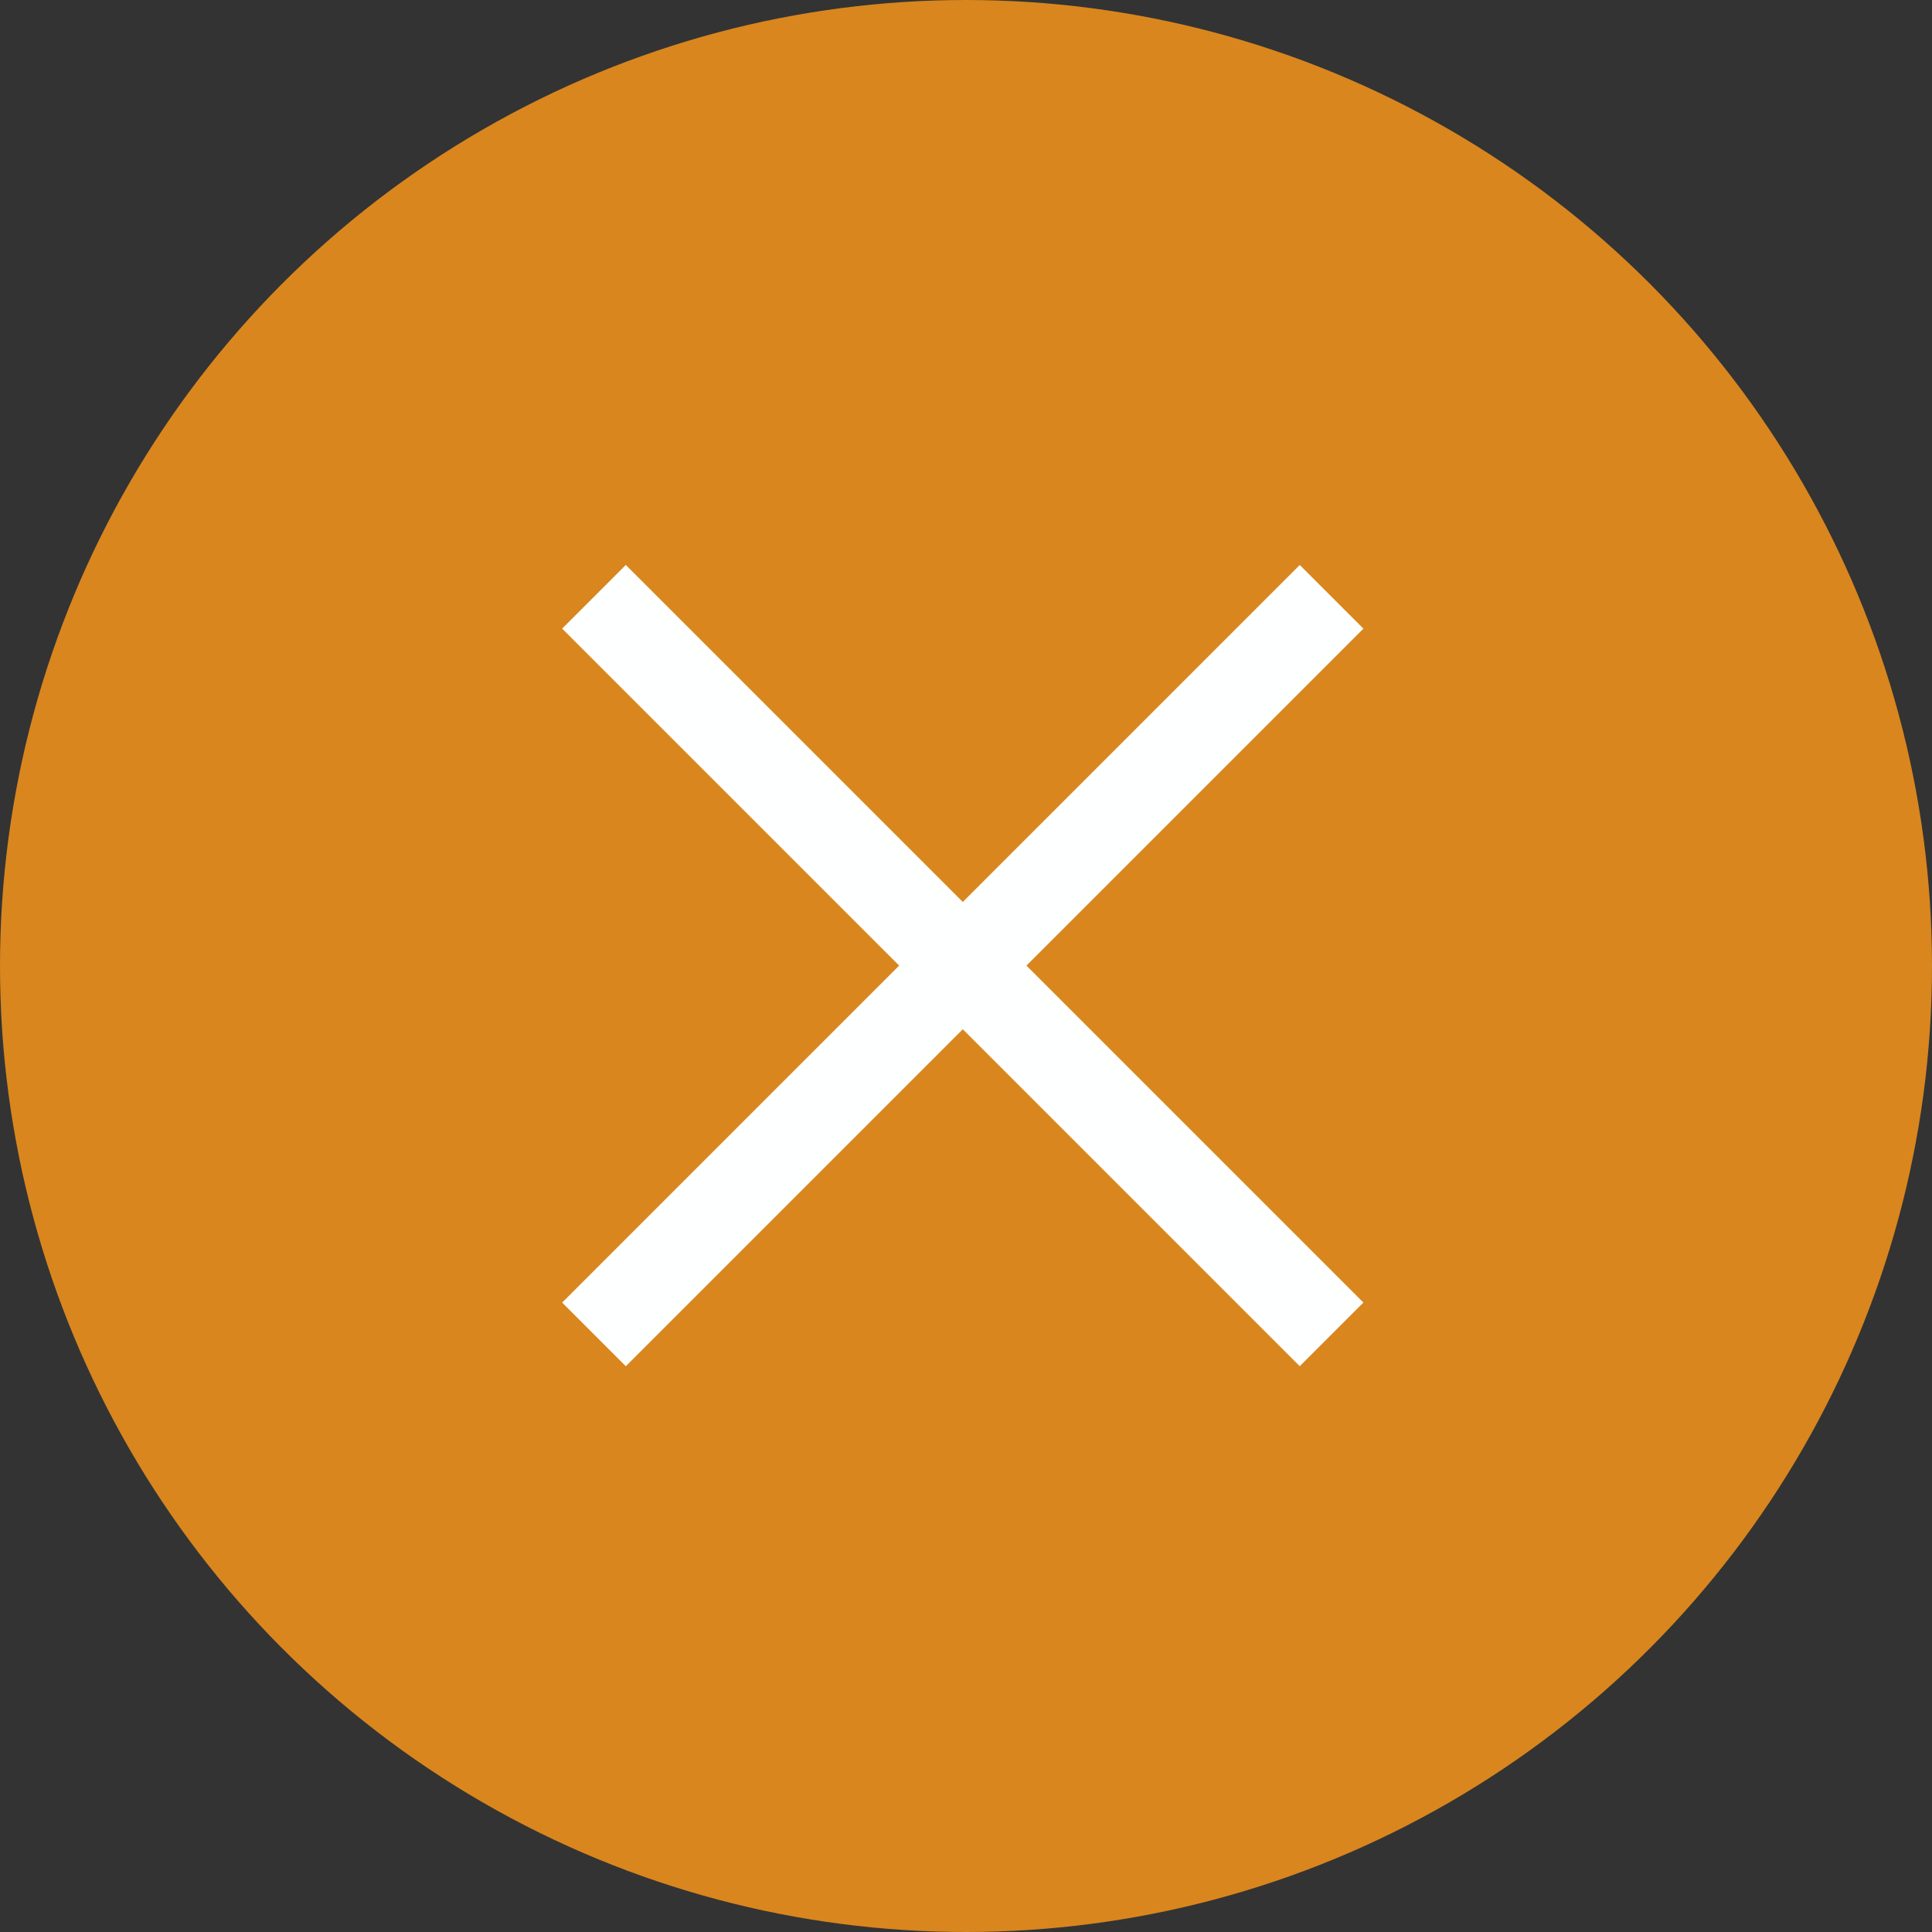
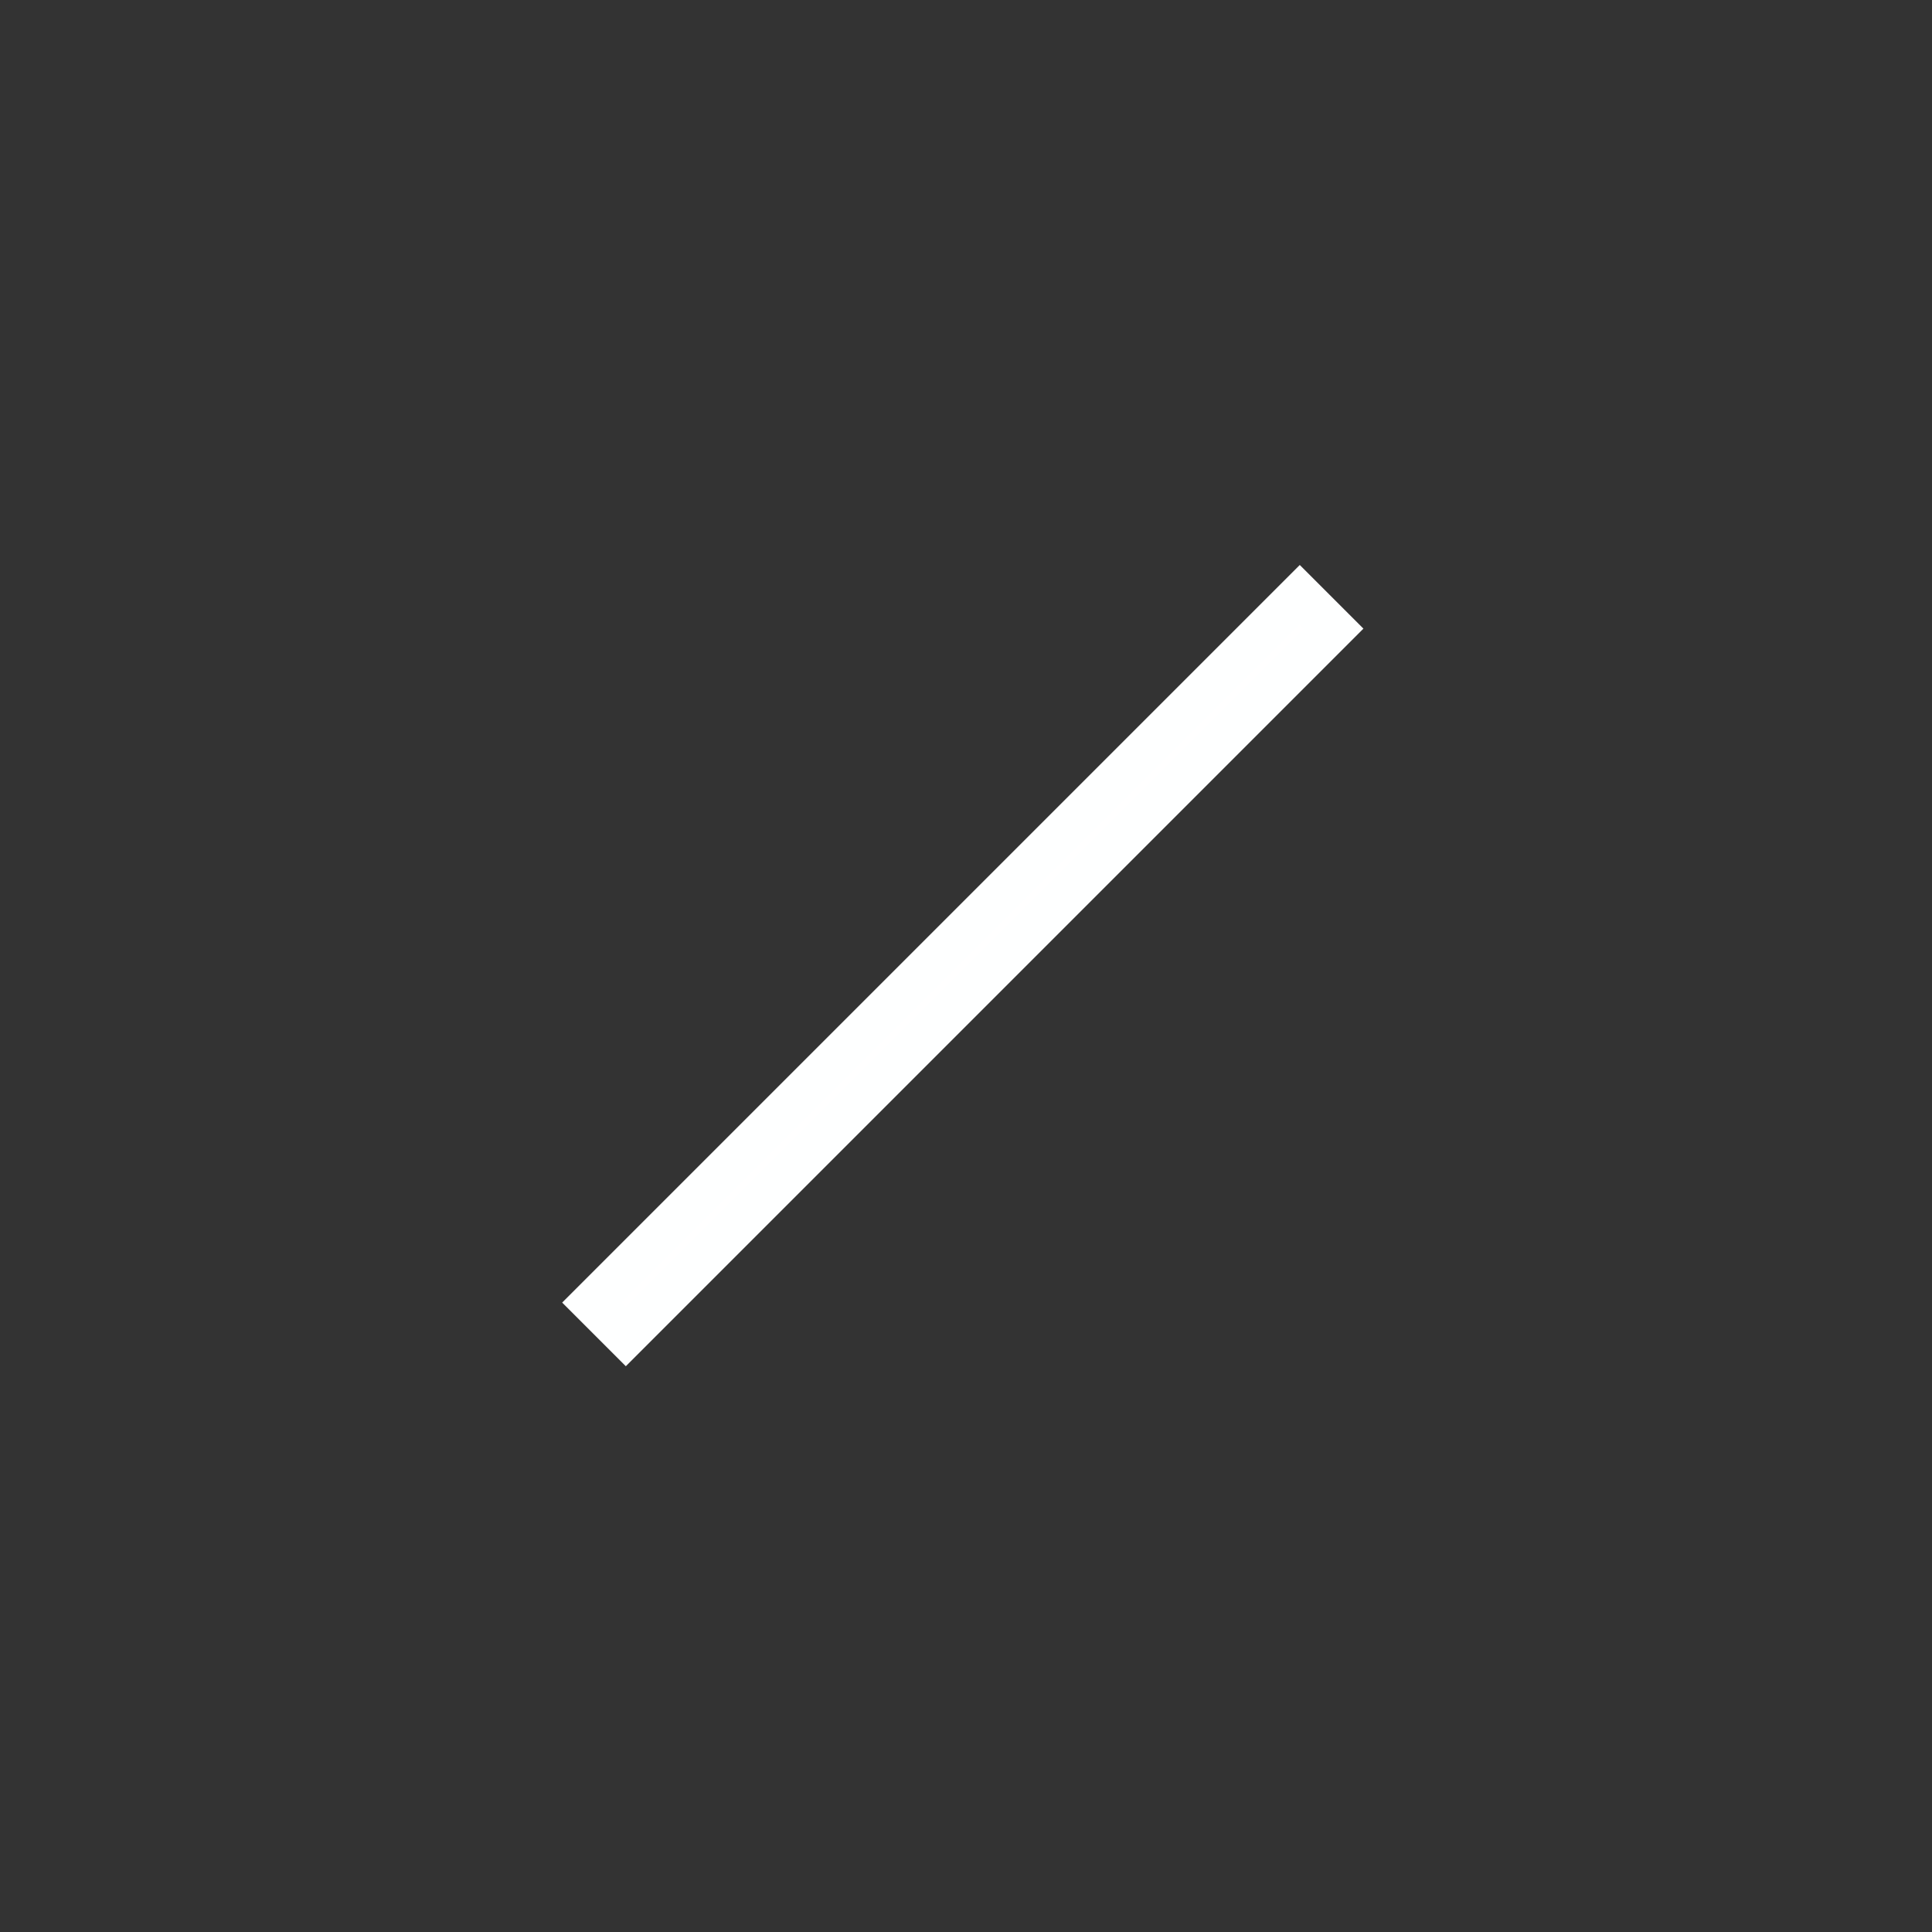
<svg xmlns="http://www.w3.org/2000/svg" width="46" height="46" viewBox="0 0 46 46">
  <rect x="0" y="0" width="46" height="46" fill="#333333" stroke="none" />
  <g id="Group_1260" data-name="Group 1260" transform="translate(-1601 -50)">
-     <circle id="Ellipse_2" data-name="Ellipse 2" cx="23" cy="23" r="23" transform="translate(1601 50)" fill="#d9861e" />
    <path id="Path_1" data-name="Path 1" d="M16.556,13.694v1.143H-7.28V13.694H16.556Z" transform="translate(1610.557 66.183) rotate(-45)" fill="#fff" stroke="#feffff" stroke-width="1" />
-     <path id="Path_100" data-name="Path 100" d="M16.556,13.694v1.143H-7.28V13.694H16.556Z" transform="translate(1630.731 59.623) rotate(45)" fill="#fff" stroke="#feffff" stroke-width="1" />
  </g>
</svg>